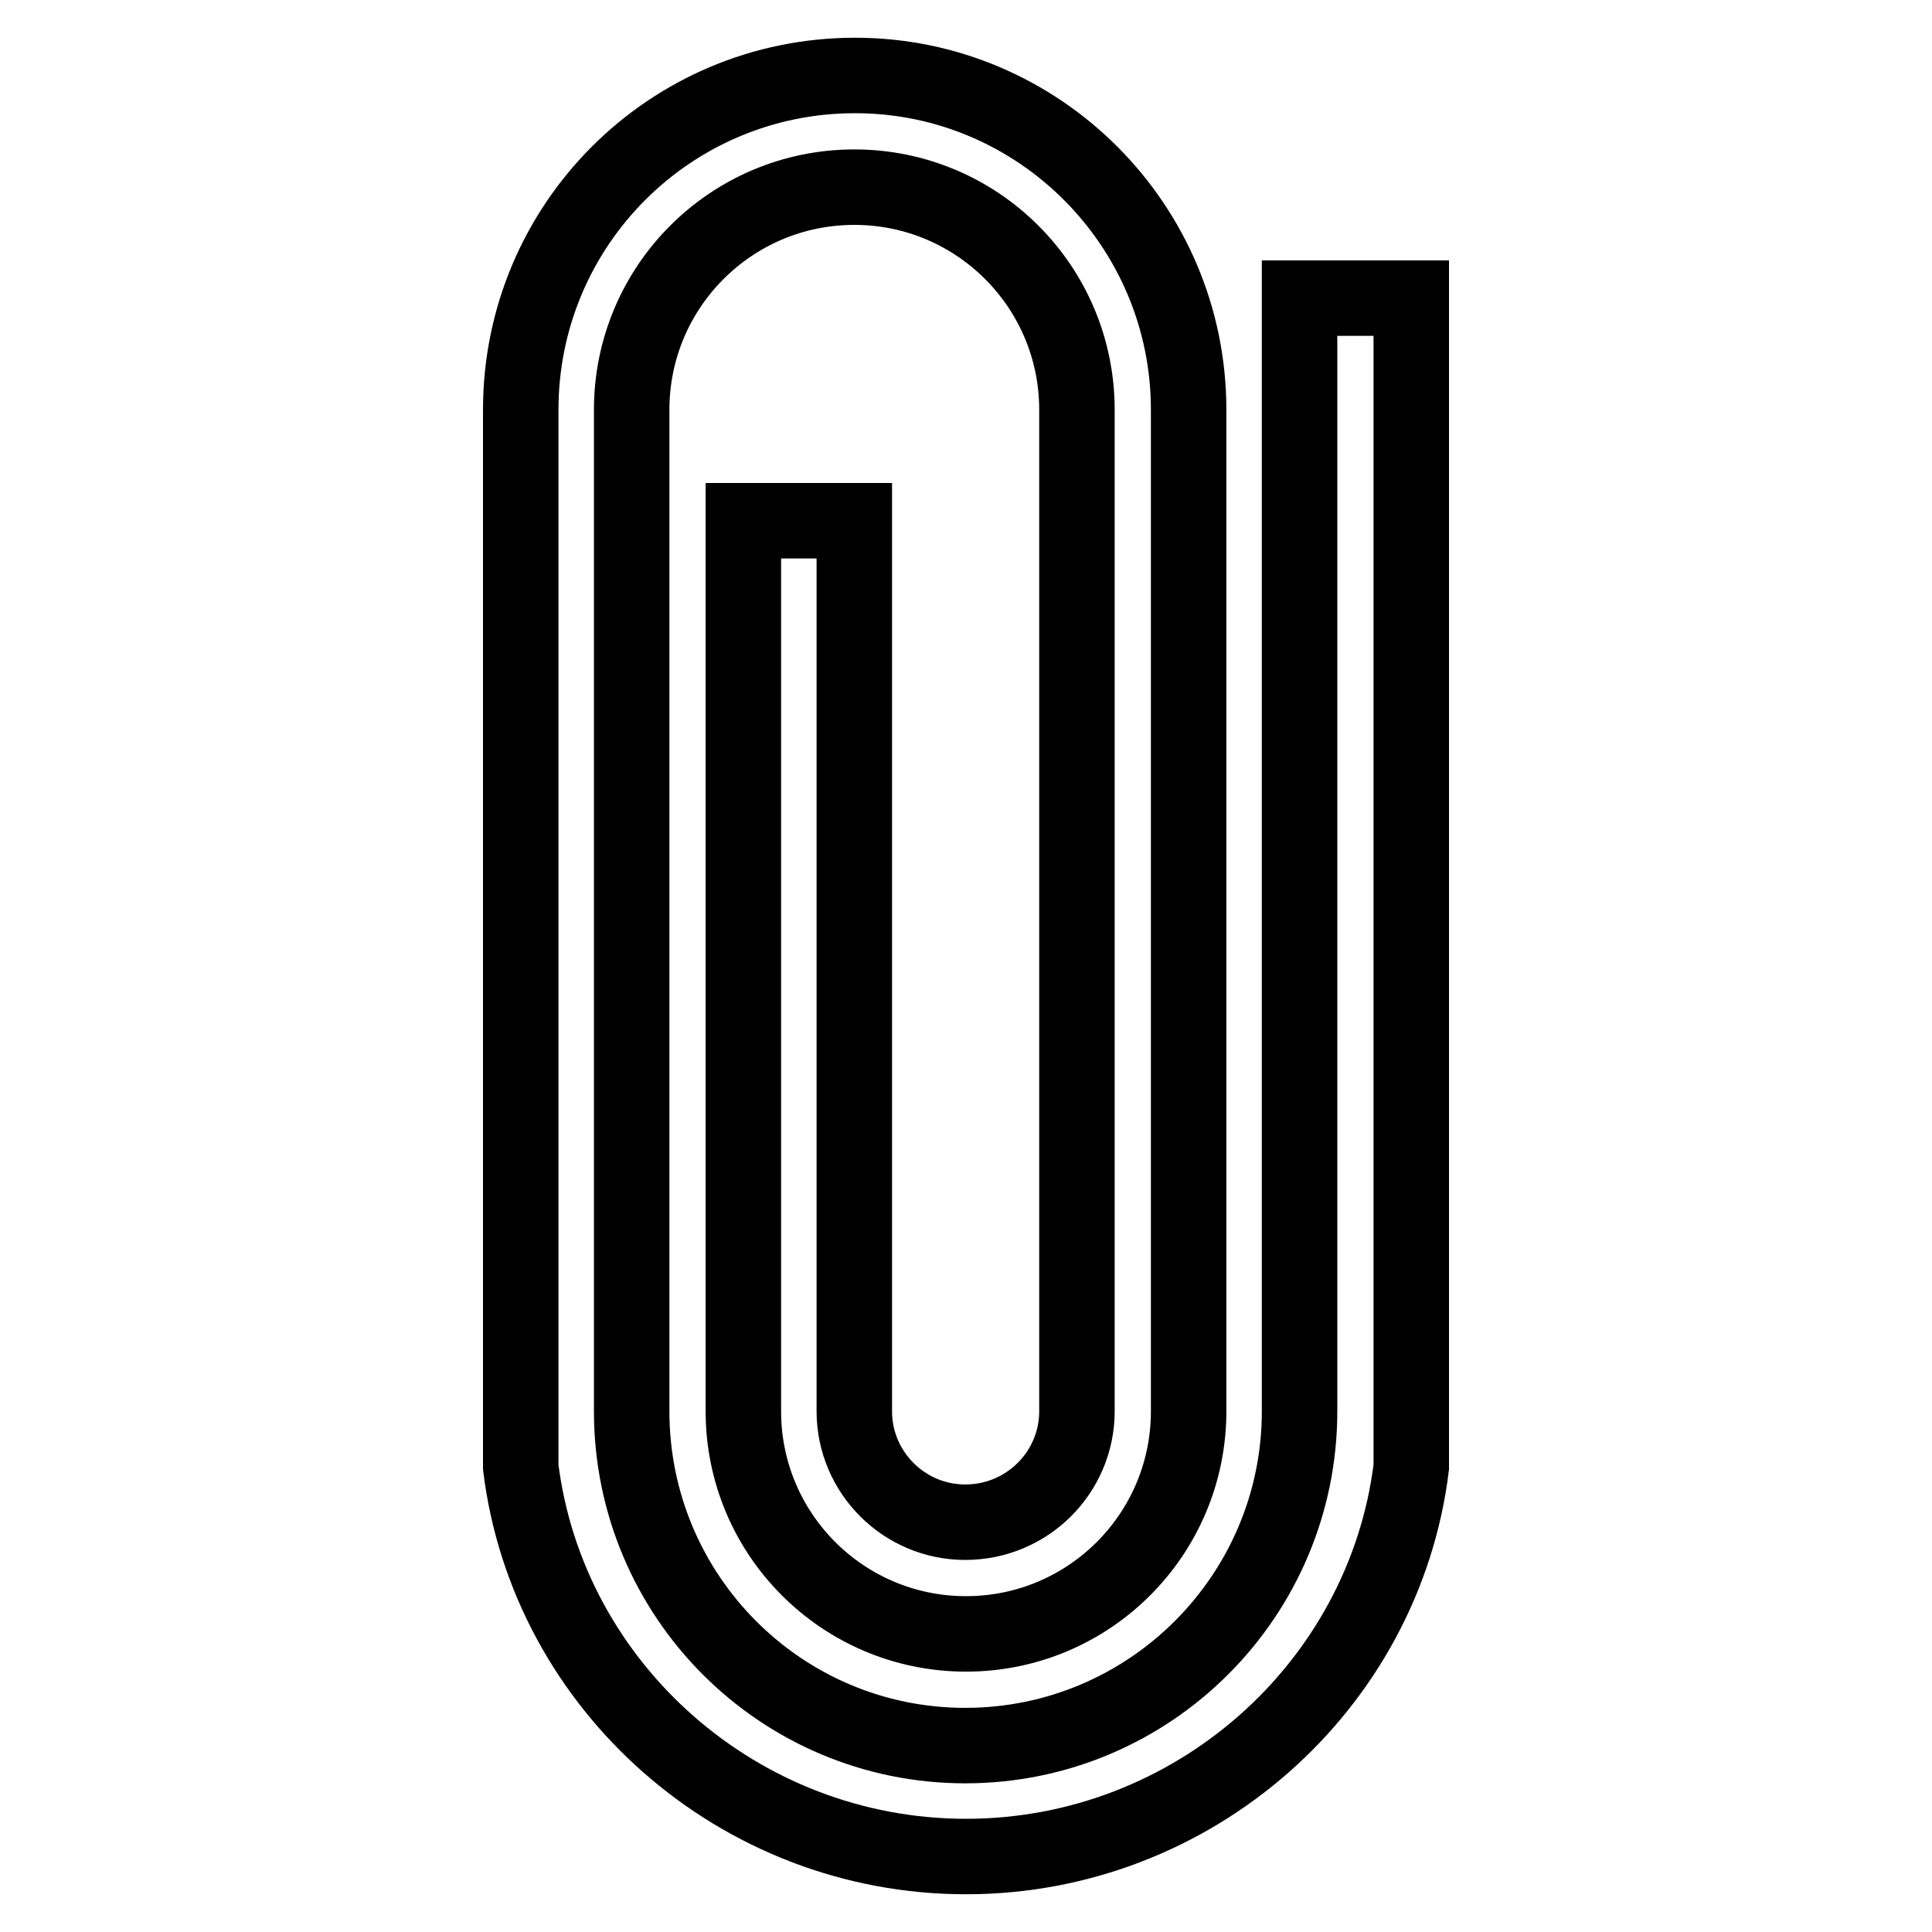
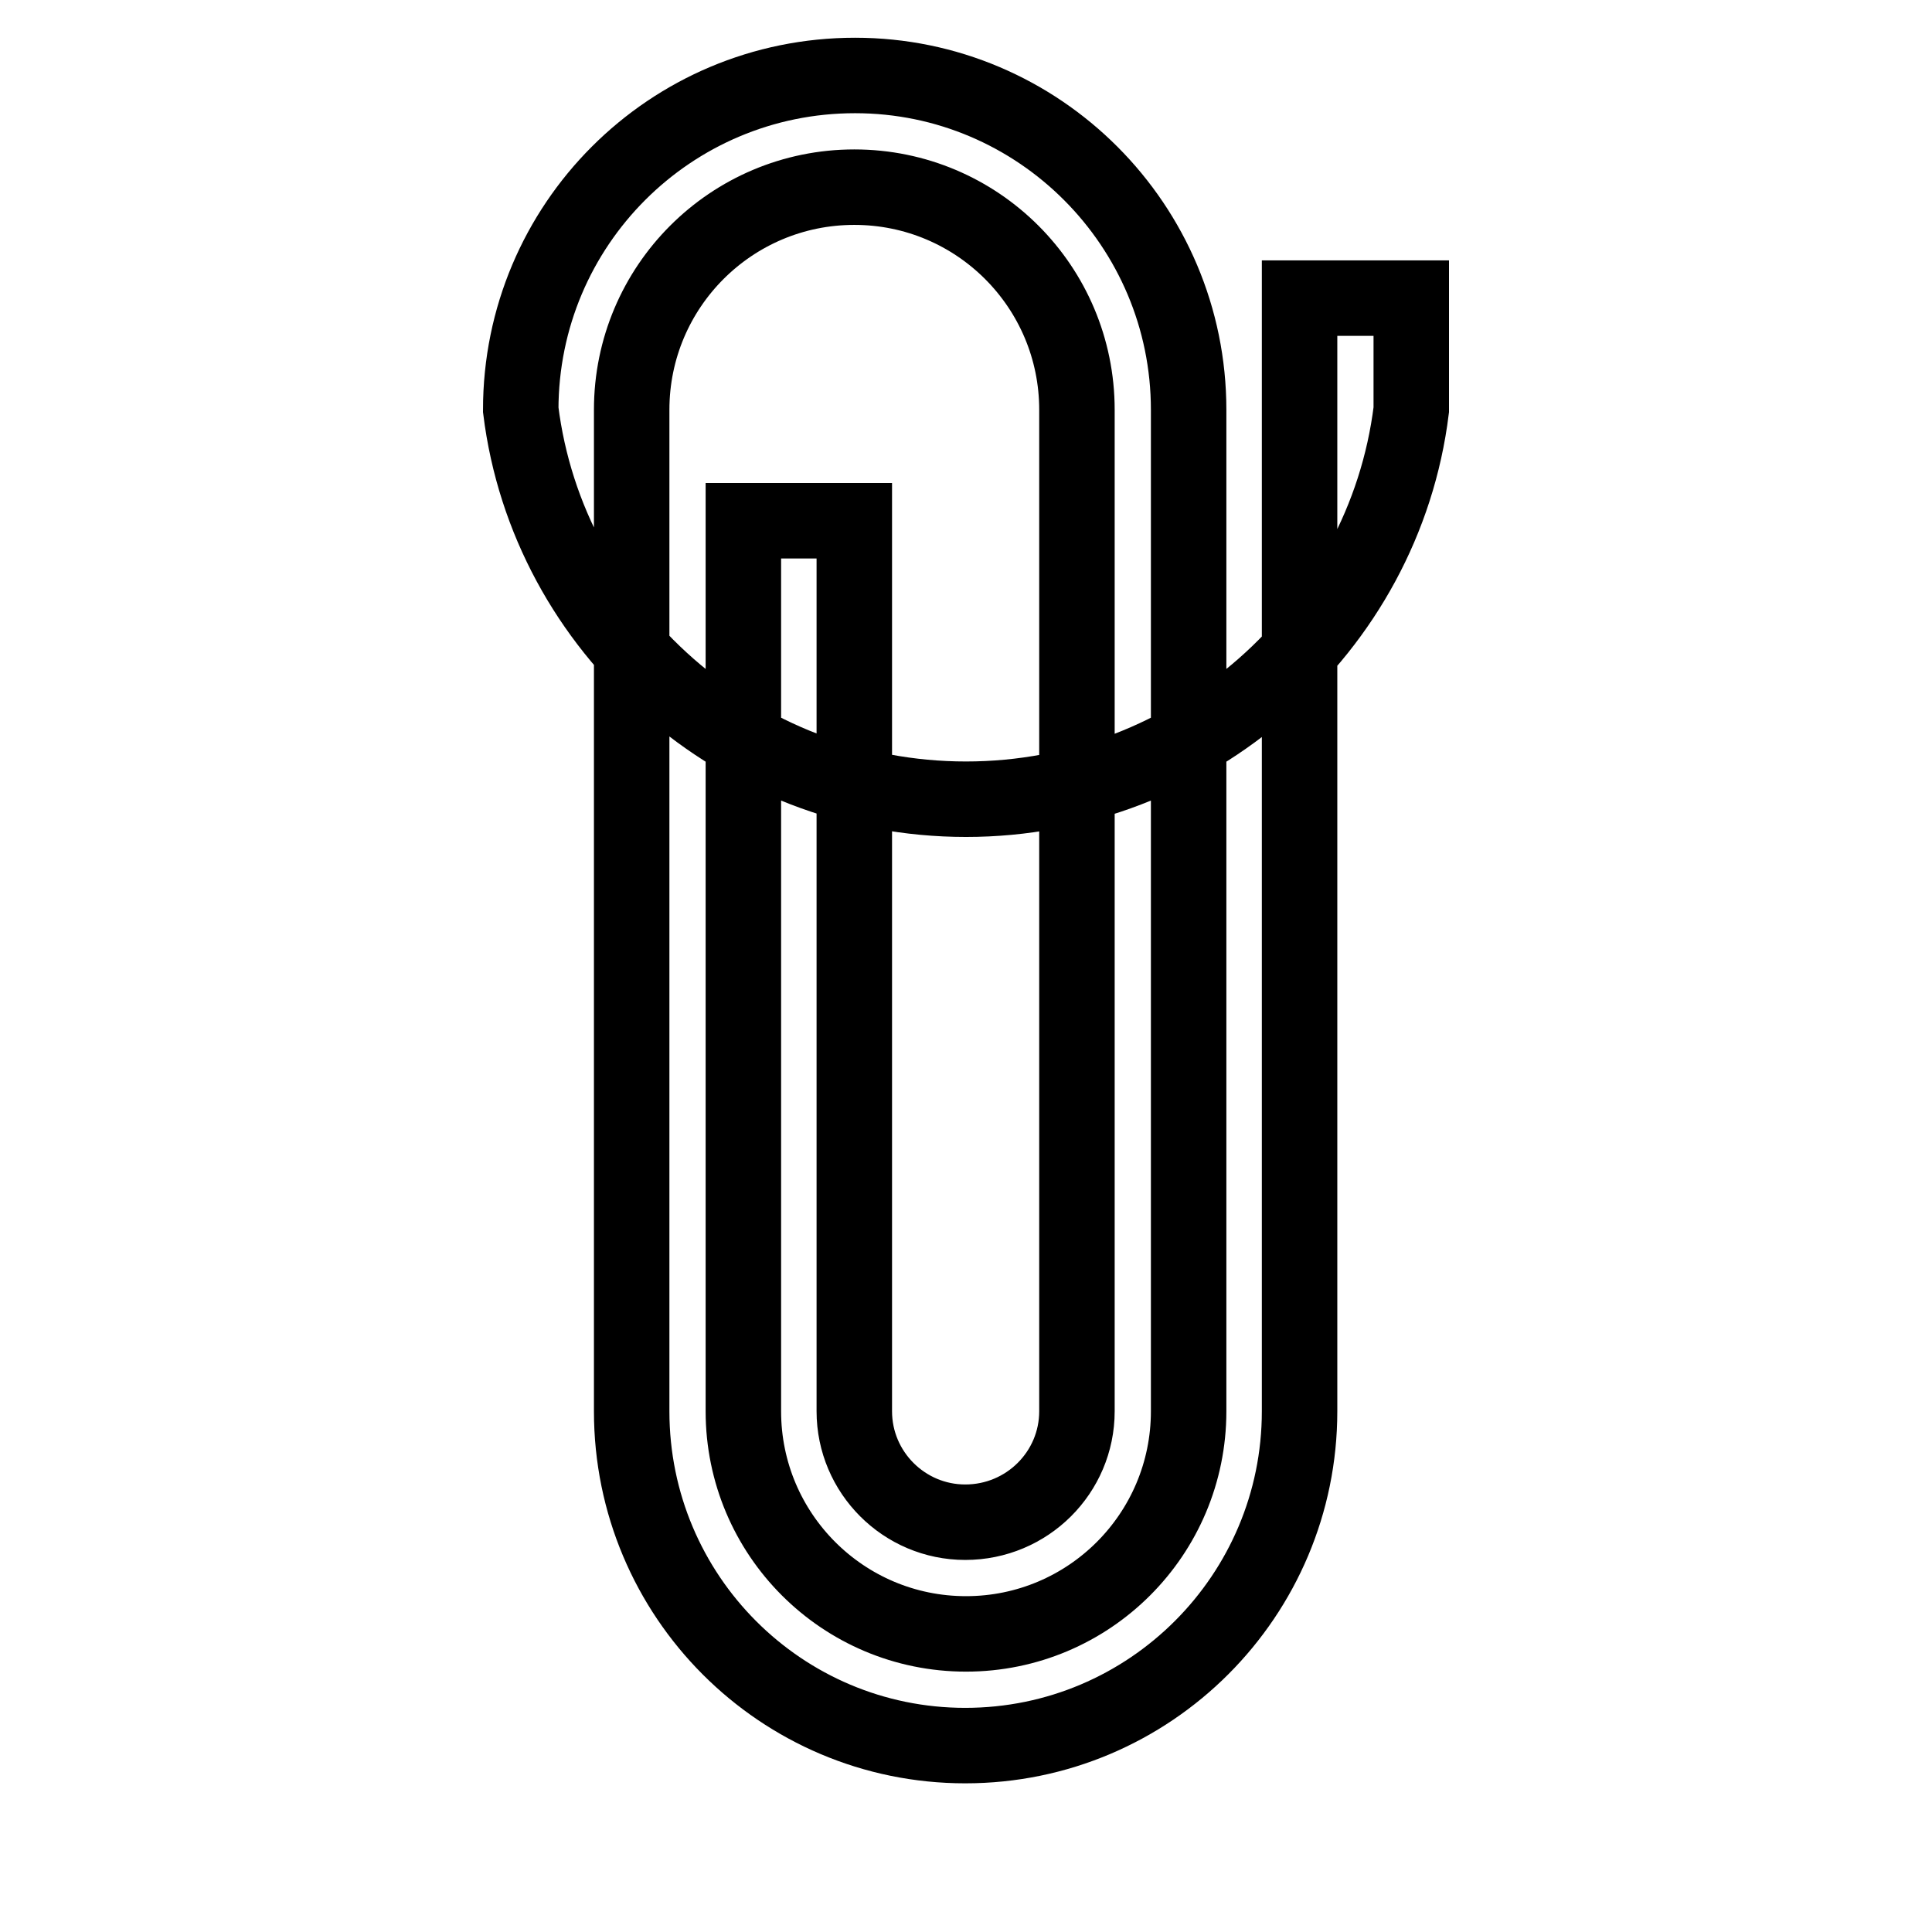
<svg xmlns="http://www.w3.org/2000/svg" version="1.1" x="0px" y="0px" viewBox="0 0 256 256" enable-background="new 0 0 256 256" xml:space="preserve">
  <g>
-     <path stroke-width="10" fill-opacity="0" stroke="#000000" d="M187,39.5h-14.8V187c0,24.4-19.8,44.3-44.3,44.3c-24.4,0-44.2-19.8-44.2-44.3V54.3 c0-16.3,13.2-29.5,29.5-29.5c16.3,0,29.5,13.2,29.5,29.5V187c0,8.1-6.6,14.7-14.8,14.7c-8.1,0-14.7-6.6-14.7-14.7V69H98.5v118 c0,16.3,13.2,29.5,29.5,29.5c16.3,0,29.5-13.2,29.5-29.5V54.3c0-24.4-19.8-44.3-44.2-44.3C88.8,10,69,29.8,69,54.3v140.1 c3.6,29.1,28.9,51.6,59,51.6c30.1,0,55.4-22.5,59-51.6V39.5z" />
+     <path stroke-width="10" fill-opacity="0" stroke="#000000" d="M187,39.5h-14.8V187c0,24.4-19.8,44.3-44.3,44.3c-24.4,0-44.2-19.8-44.2-44.3V54.3 c0-16.3,13.2-29.5,29.5-29.5c16.3,0,29.5,13.2,29.5,29.5V187c0,8.1-6.6,14.7-14.8,14.7c-8.1,0-14.7-6.6-14.7-14.7V69H98.5v118 c0,16.3,13.2,29.5,29.5,29.5c16.3,0,29.5-13.2,29.5-29.5V54.3c0-24.4-19.8-44.3-44.2-44.3C88.8,10,69,29.8,69,54.3c3.6,29.1,28.9,51.6,59,51.6c30.1,0,55.4-22.5,59-51.6V39.5z" />
  </g>
</svg>